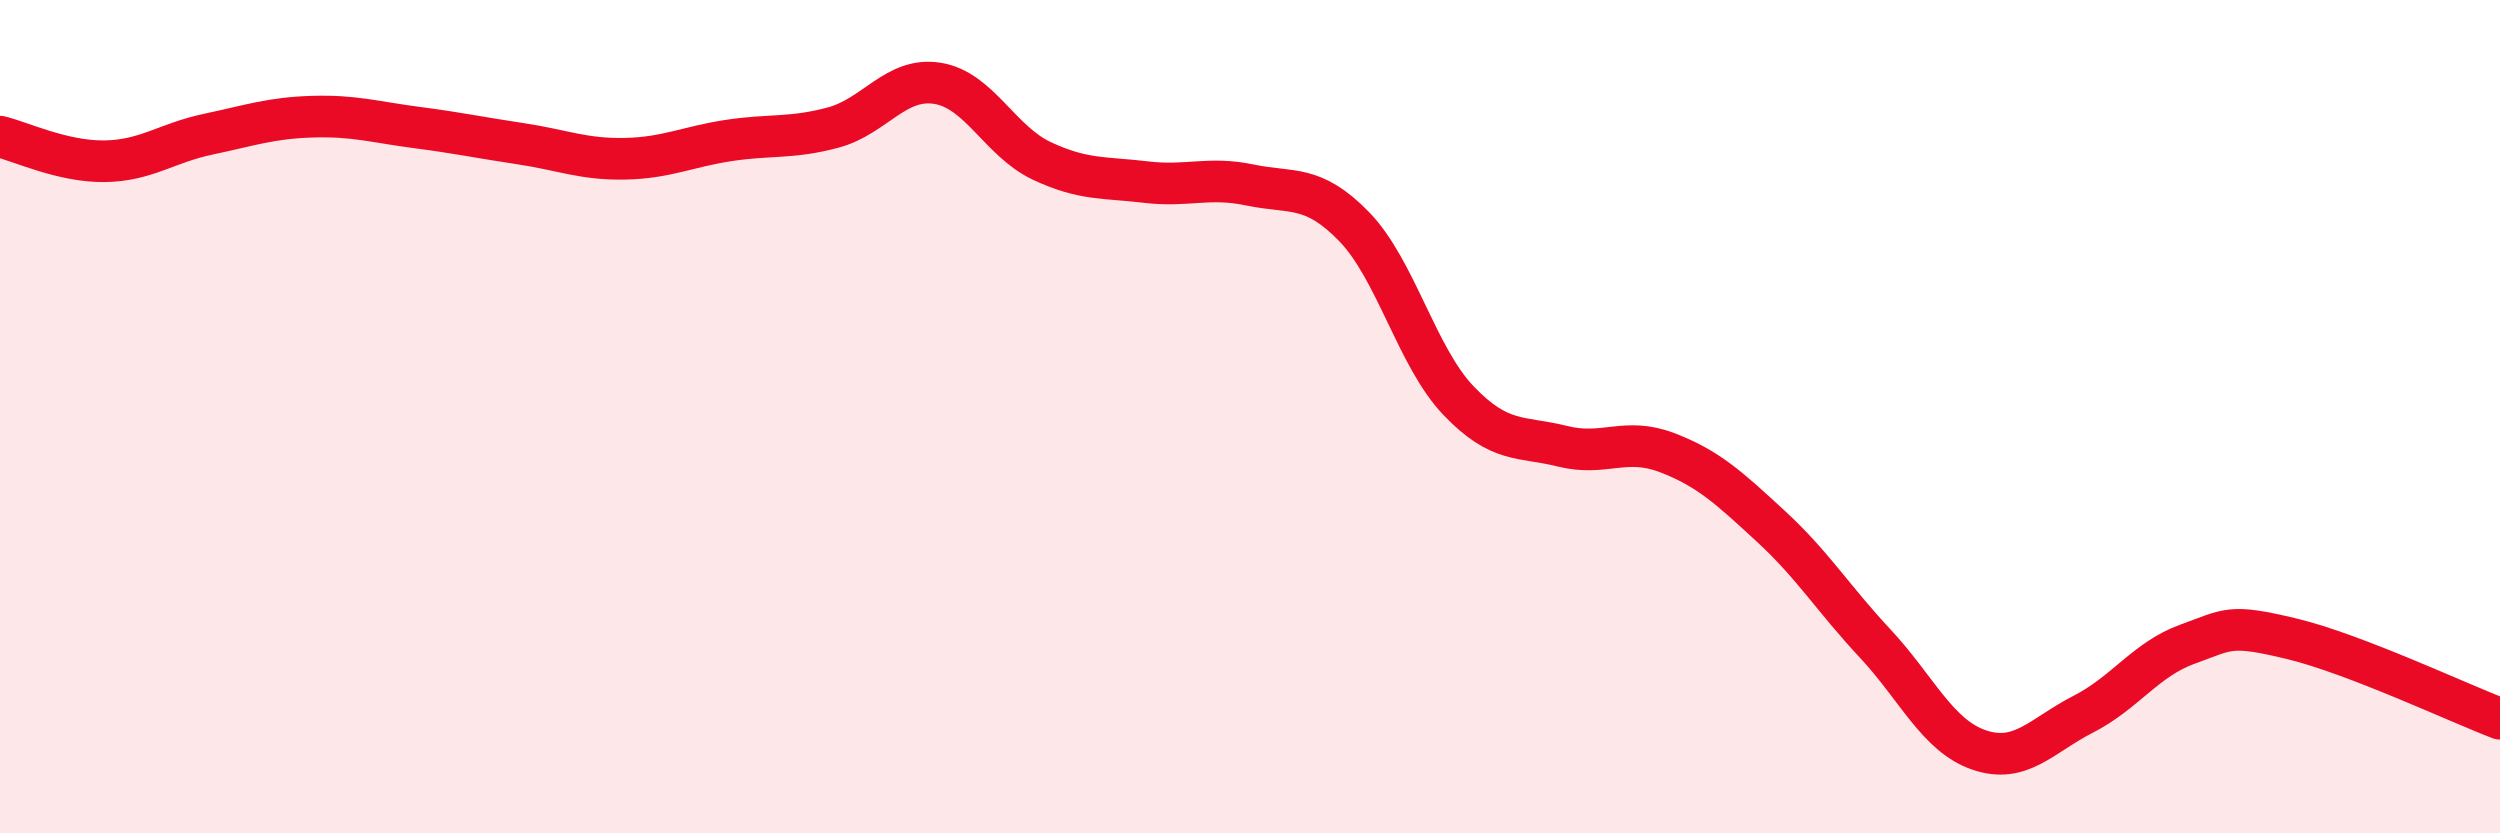
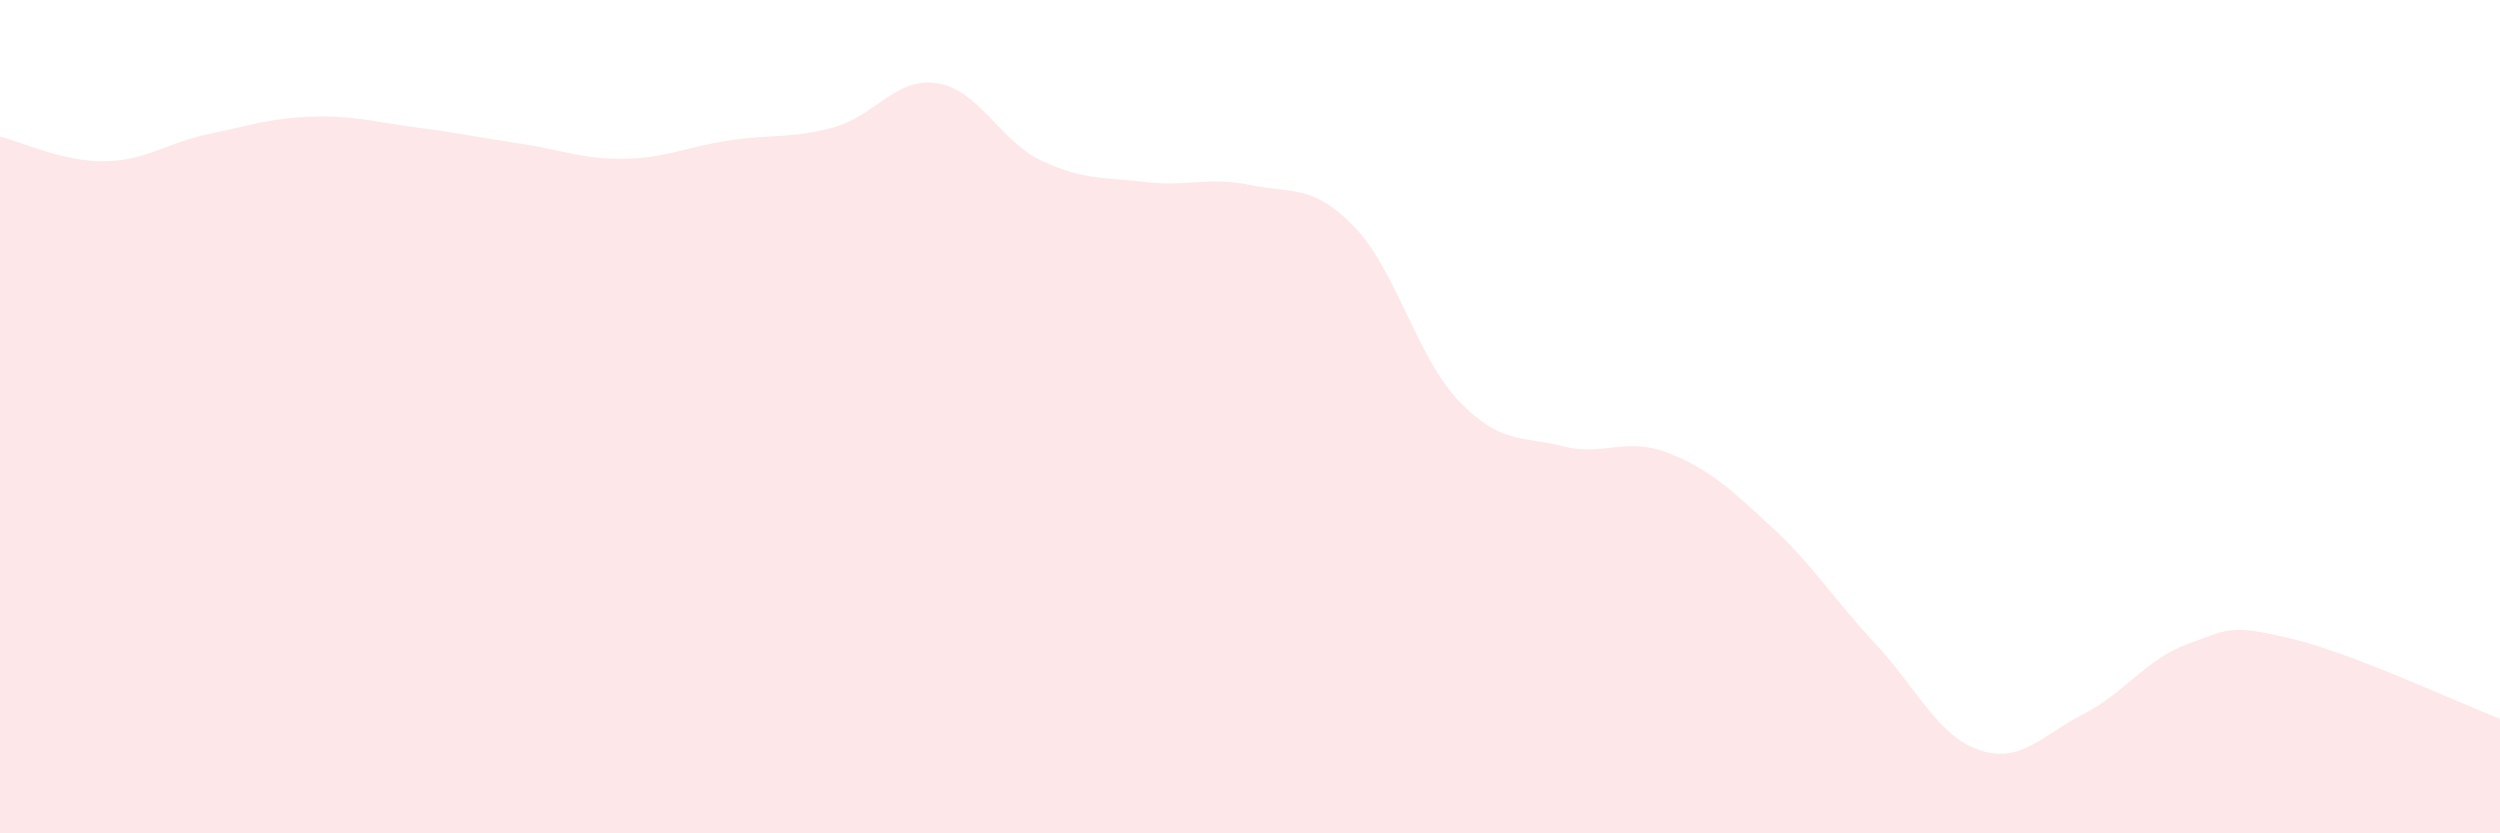
<svg xmlns="http://www.w3.org/2000/svg" width="60" height="20" viewBox="0 0 60 20">
  <path d="M 0,3.28 C 0.5,3.4 1.5,3.88 2.5,3.87 C 3.5,3.86 4,3.43 5,3.22 C 6,3.01 6.5,2.83 7.5,2.8 C 8.5,2.77 9,2.93 10,3.06 C 11,3.19 11.5,3.3 12.5,3.45 C 13.5,3.6 14,3.83 15,3.81 C 16,3.79 16.5,3.52 17.5,3.37 C 18.5,3.22 19,3.33 20,3.06 C 21,2.79 21.5,1.84 22.5,2 C 23.5,2.16 24,3.39 25,3.86 C 26,4.33 26.5,4.25 27.5,4.37 C 28.5,4.49 29,4.23 30,4.44 C 31,4.65 31.5,4.41 32.5,5.44 C 33.5,6.47 34,8.56 35,9.61 C 36,10.66 36.5,10.46 37.5,10.71 C 38.5,10.96 39,10.48 40,10.86 C 41,11.24 41.5,11.71 42.5,12.63 C 43.5,13.55 44,14.37 45,15.44 C 46,16.51 46.5,17.66 47.5,18 C 48.5,18.34 49,17.65 50,17.14 C 51,16.63 51.5,15.82 52.5,15.46 C 53.5,15.1 53.5,14.97 55,15.33 C 56.5,15.69 59,16.87 60,17.25L60 20L0 20Z" fill="#EB0A25" opacity="0.1" stroke-linecap="round" stroke-linejoin="round" />
-   <path d="M 0,3.28 C 0.5,3.4 1.5,3.88 2.5,3.87 C 3.5,3.86 4,3.43 5,3.22 C 6,3.01 6.5,2.83 7.5,2.8 C 8.5,2.77 9,2.93 10,3.06 C 11,3.19 11.5,3.3 12.5,3.45 C 13.5,3.6 14,3.83 15,3.81 C 16,3.79 16.5,3.52 17.5,3.37 C 18.5,3.22 19,3.33 20,3.06 C 21,2.79 21.5,1.84 22.5,2 C 23.5,2.16 24,3.39 25,3.86 C 26,4.33 26.5,4.25 27.5,4.37 C 28.5,4.49 29,4.23 30,4.44 C 31,4.65 31.5,4.41 32.5,5.44 C 33.5,6.47 34,8.56 35,9.61 C 36,10.66 36.5,10.46 37.5,10.71 C 38.5,10.96 39,10.48 40,10.86 C 41,11.24 41.5,11.71 42.5,12.63 C 43.5,13.55 44,14.37 45,15.44 C 46,16.51 46.5,17.66 47.5,18 C 48.5,18.34 49,17.65 50,17.14 C 51,16.63 51.5,15.82 52.5,15.46 C 53.5,15.1 53.5,14.97 55,15.33 C 56.5,15.69 59,16.87 60,17.25" stroke="#EB0A25" stroke-width="1" fill="none" stroke-linecap="round" stroke-linejoin="round" />
</svg>